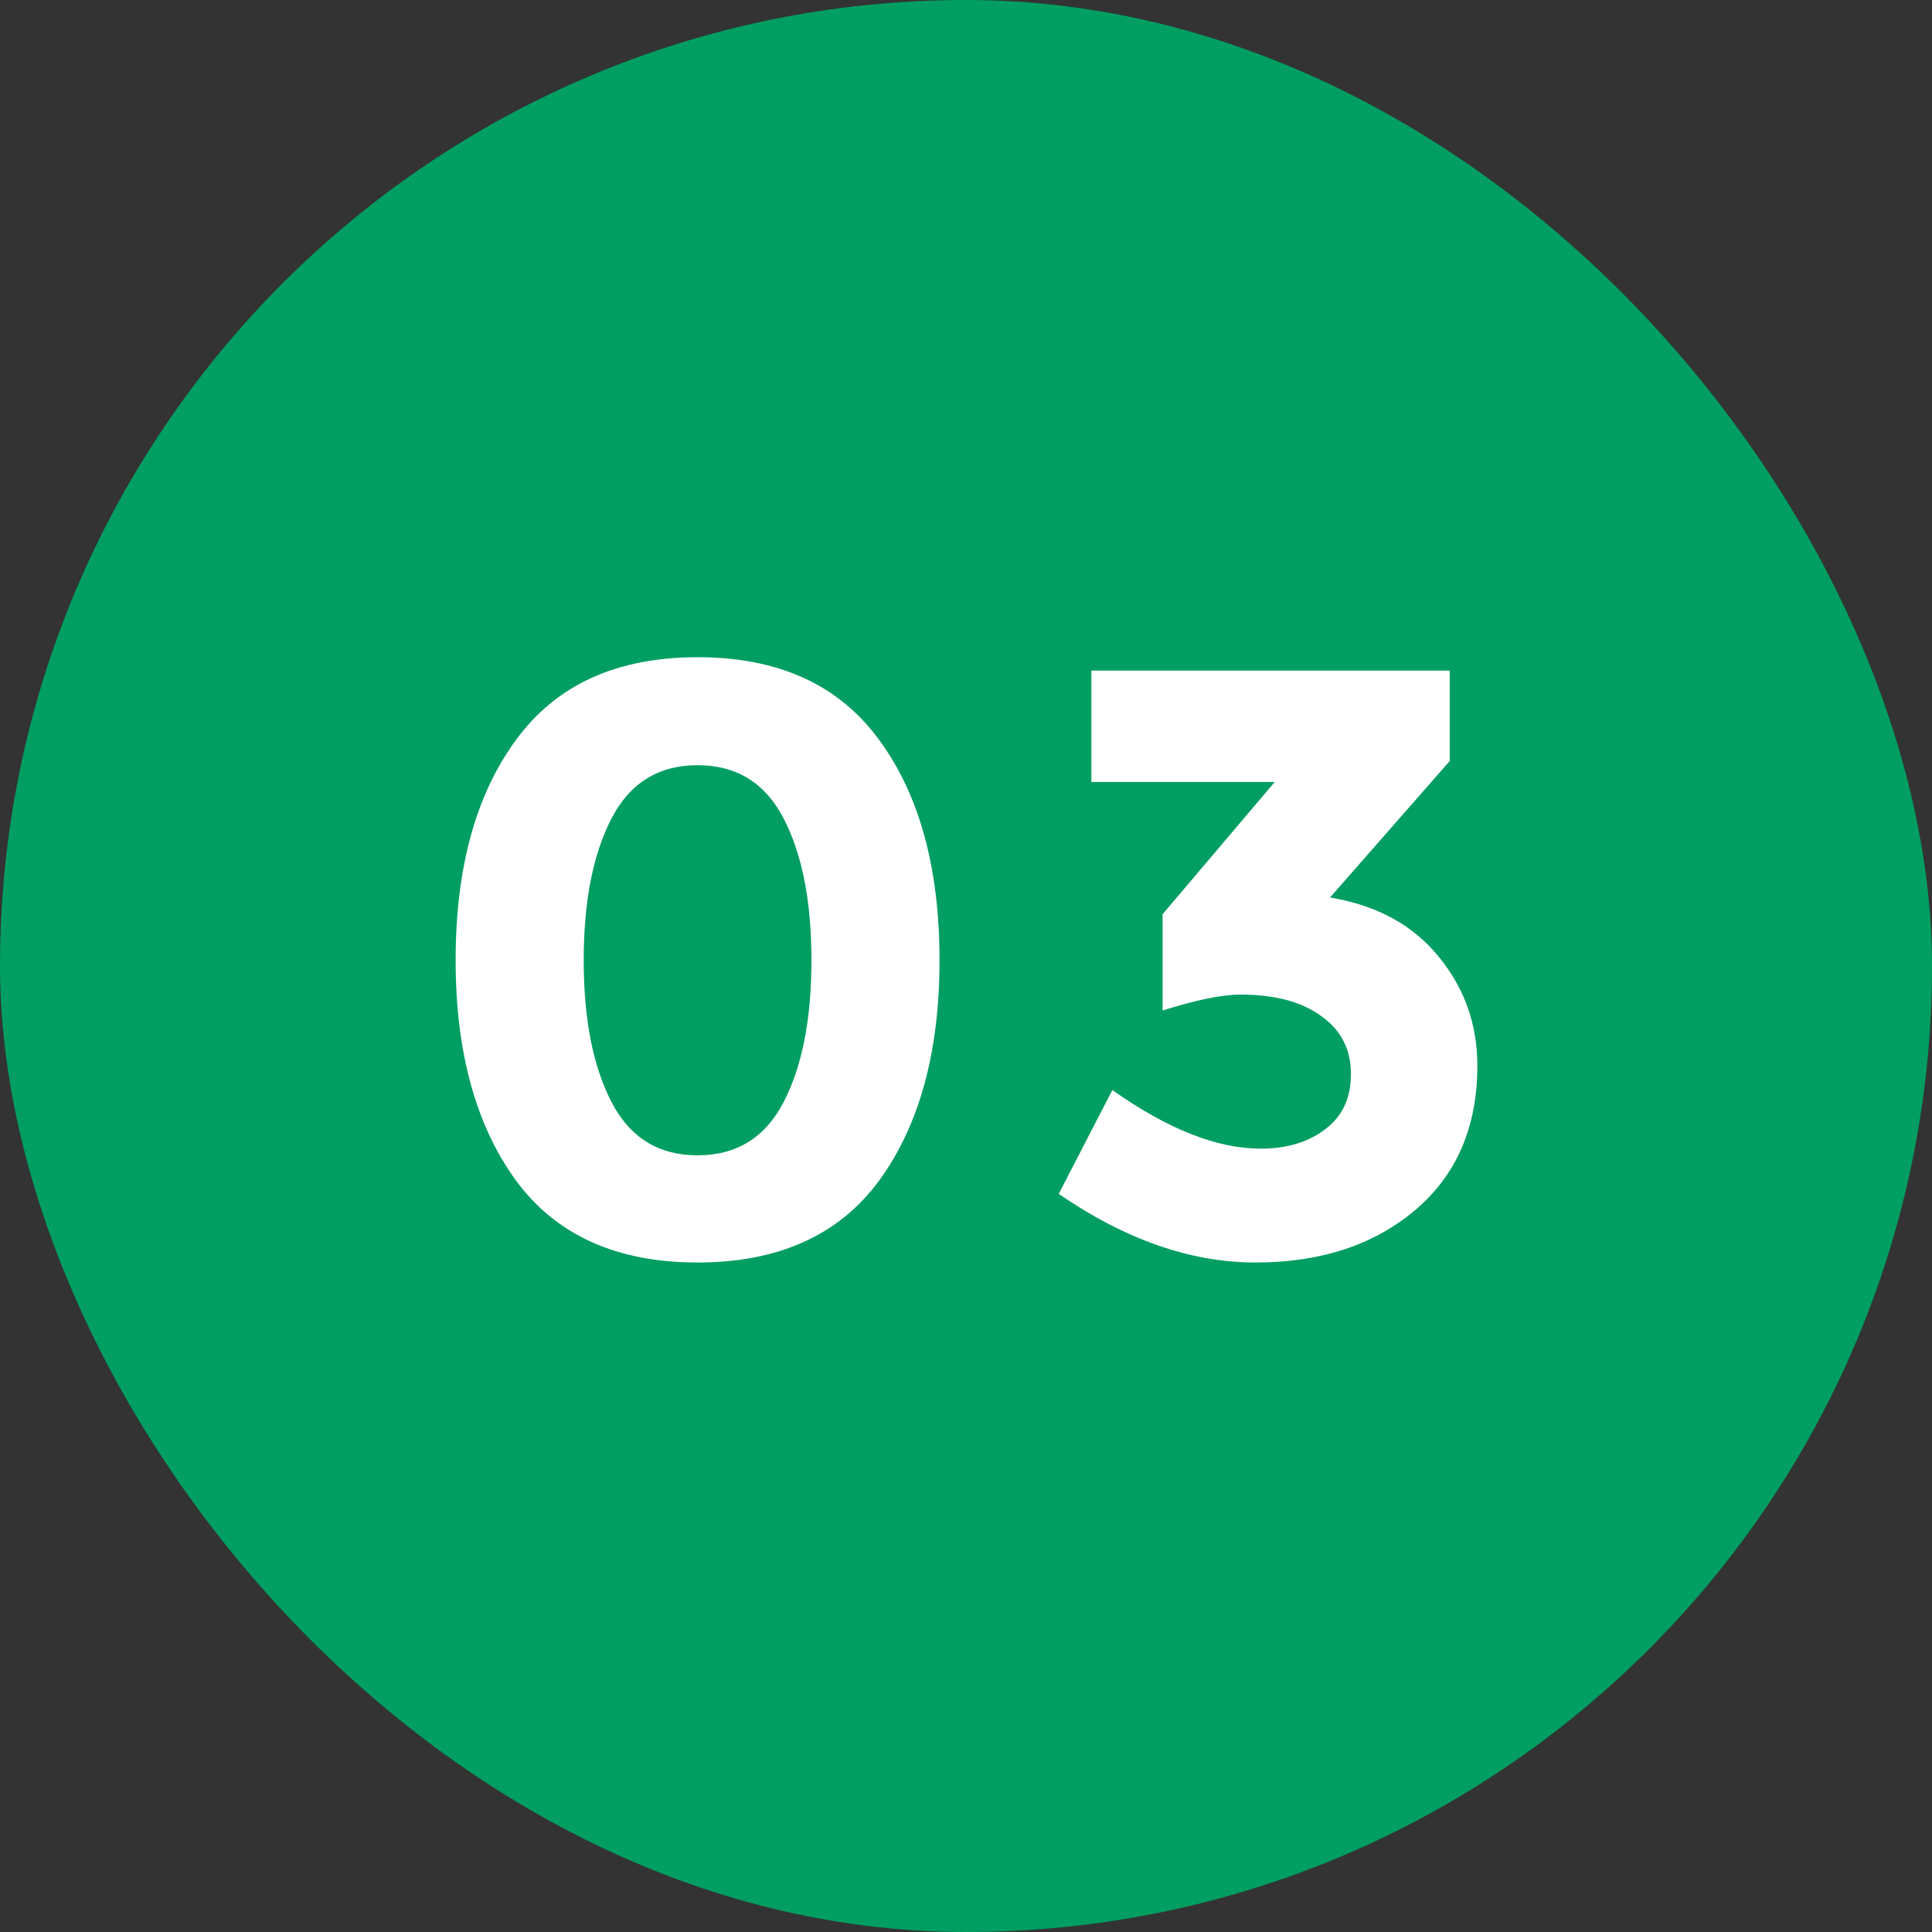
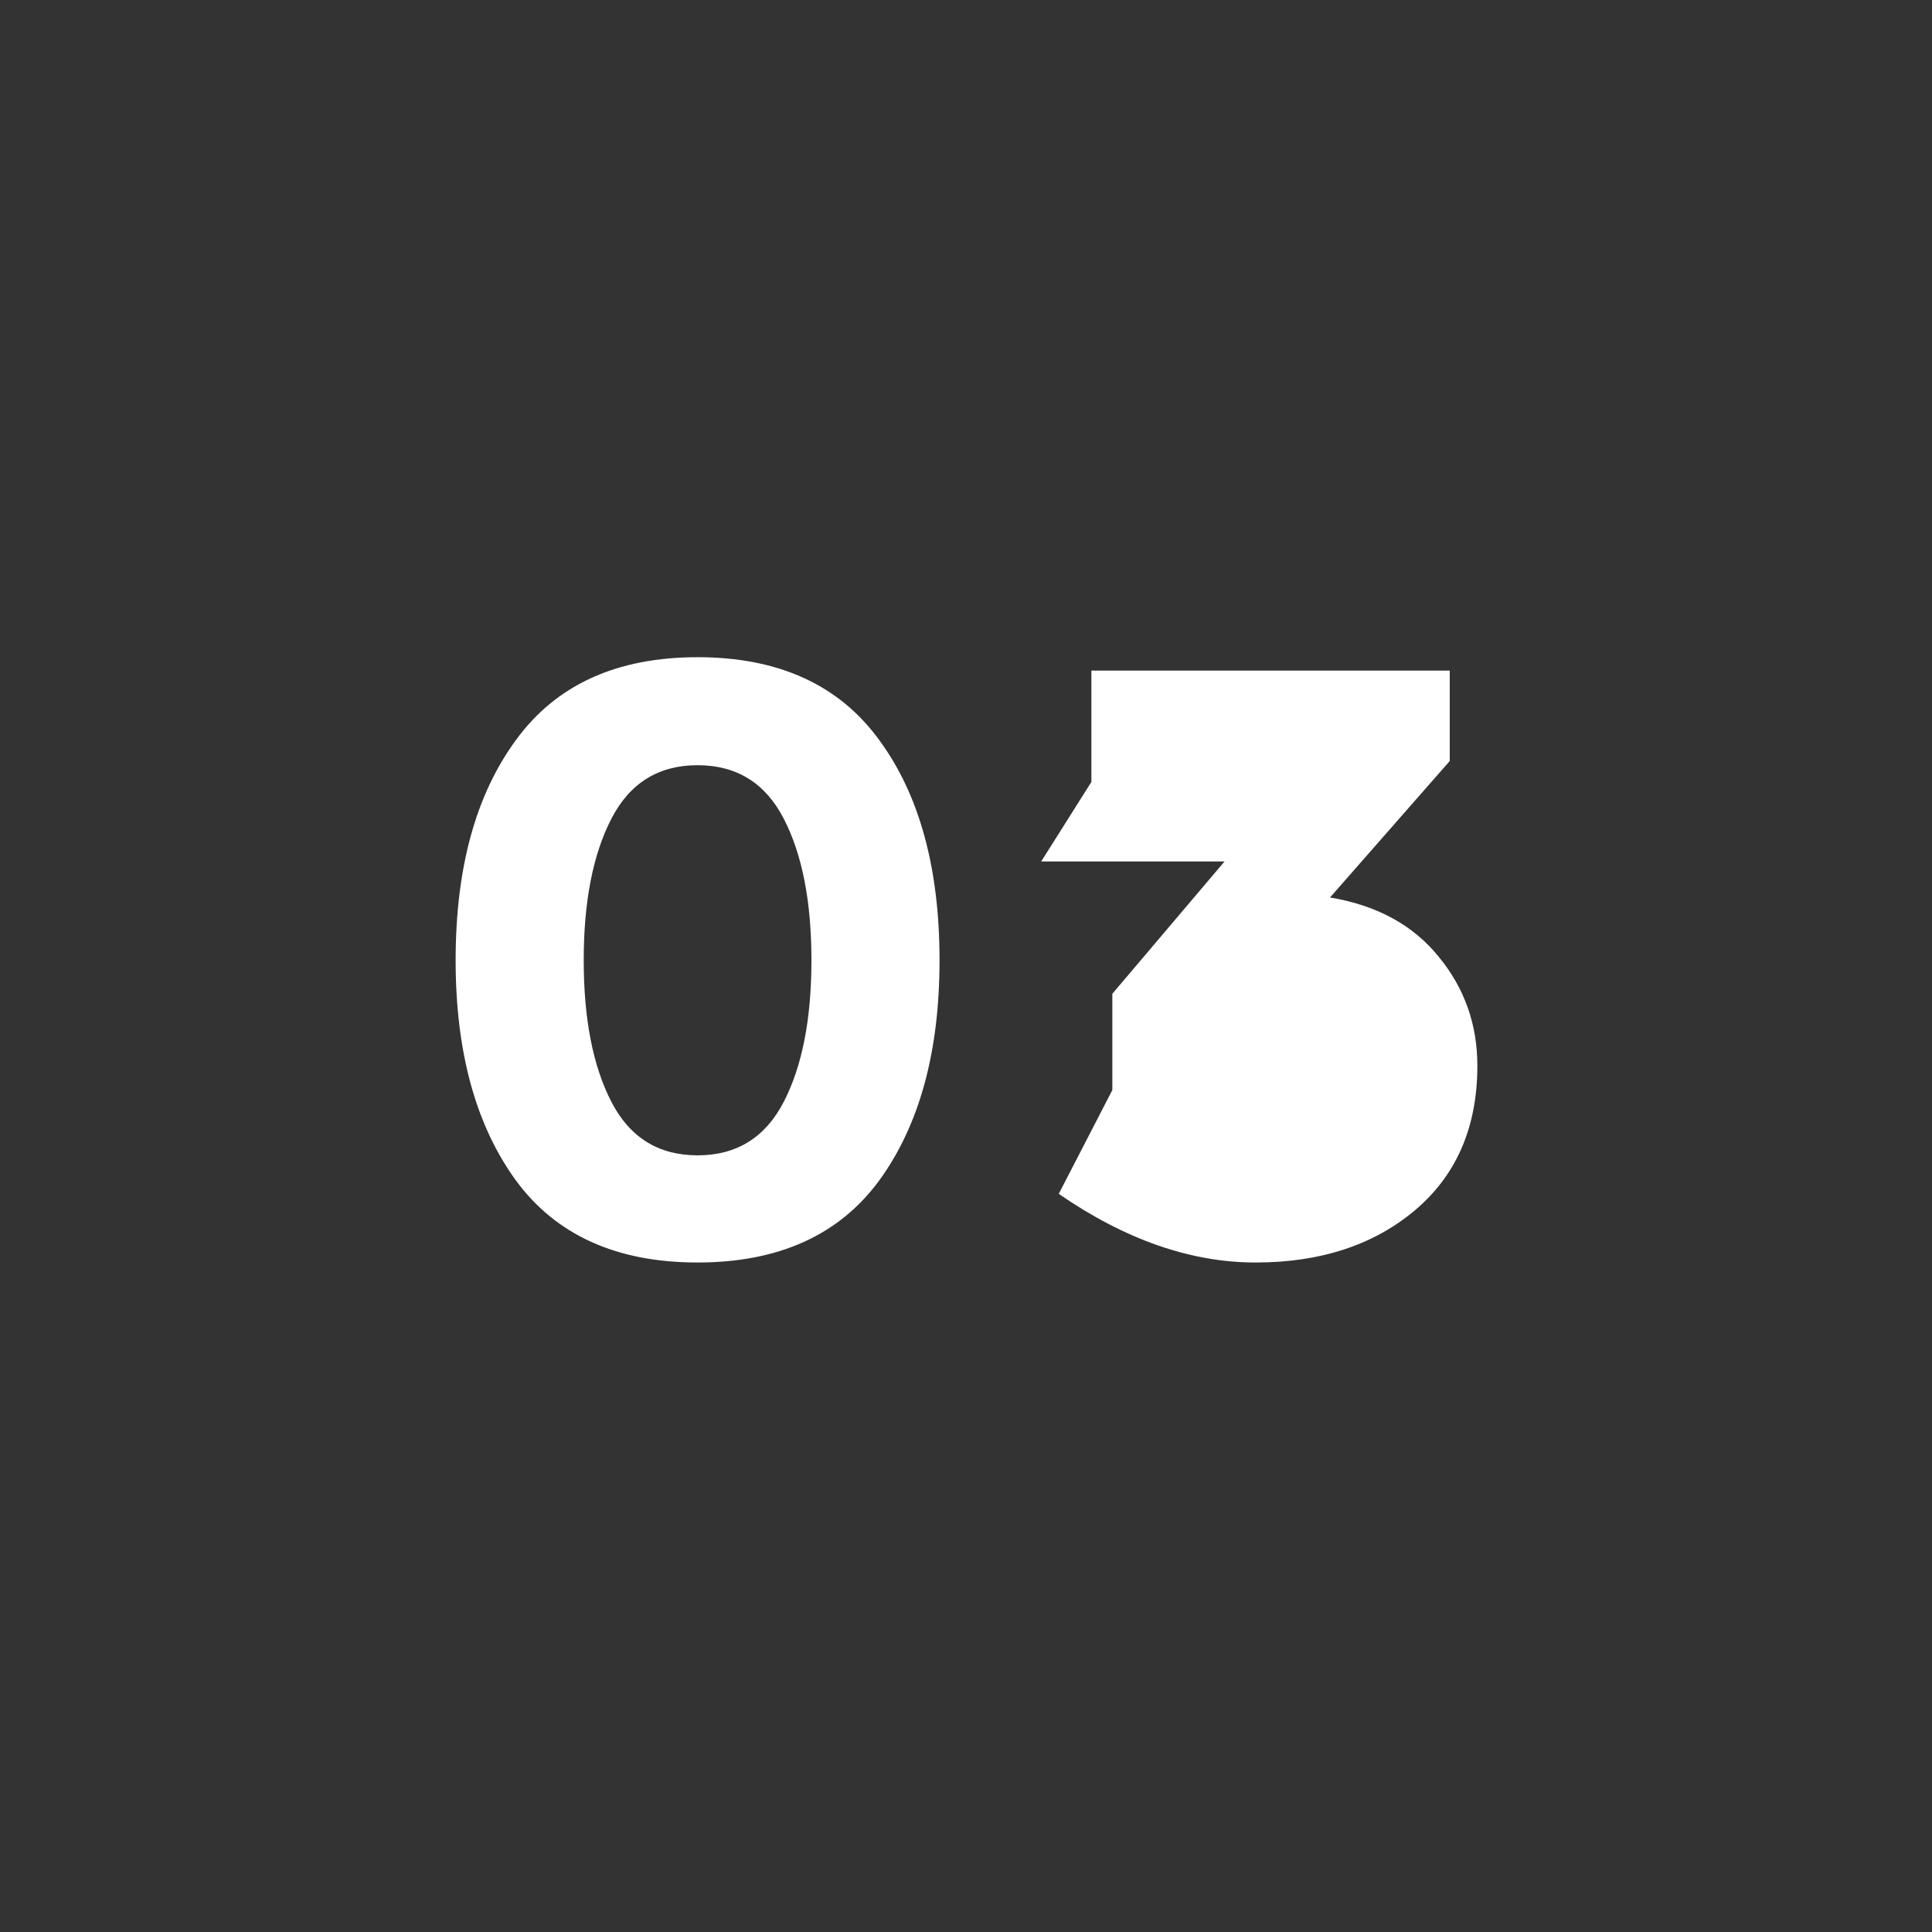
<svg xmlns="http://www.w3.org/2000/svg" width="60" height="60" viewBox="0 0 60 60" fill="none">
  <rect x="0" y="0" width="60" height="60" fill="#333333" stroke="none" />
-   <rect width="60" height="60" rx="30" fill="#009E62" />
-   <path d="M18.986 25.428c-.572 1.11-.858 2.574-.858 4.394 0 1.82.286 3.285.858 4.394.572 1.11 1.464 1.664 2.678 1.664 1.213 0 2.106-.555 2.678-1.664.572-1.11.858-2.574.858-4.394 0-1.82-.286-3.285-.858-4.394-.572-1.11-1.465-1.664-2.678-1.664-1.214 0-2.106.555-2.678 1.664zm2.678 13.78c-2.514 0-4.394-.85-5.642-2.548-1.248-1.716-1.872-3.995-1.872-6.838 0-2.86.624-5.14 1.872-6.838 1.248-1.716 3.128-2.574 5.642-2.574 2.513 0 4.394.858 5.642 2.574 1.248 1.699 1.872 3.978 1.872 6.838 0 2.843-.624 5.122-1.872 6.838-1.248 1.699-3.129 2.548-5.642 2.548zm12.23-14.924v-3.458h11.129v2.808l-3.718 4.238c1.456.243 2.583.858 3.38 1.846.797.97 1.196 2.097 1.196 3.38 0 1.907-.65 3.406-1.95 4.498-1.283 1.075-2.93 1.612-4.94 1.612-2.01 0-4.047-.71-6.11-2.132l1.664-3.224c1.716 1.213 3.25 1.82 4.602 1.82.815 0 1.482-.2 2.002-.598.537-.399.806-.97.806-1.716 0-.763-.303-1.36-.91-1.794-.607-.45-1.447-.676-2.522-.676-.572 0-1.378.165-2.418.494v-2.99l3.484-4.108h-5.694z" fill="#fff" />
+   <path d="M18.986 25.428c-.572 1.11-.858 2.574-.858 4.394 0 1.82.286 3.285.858 4.394.572 1.11 1.464 1.664 2.678 1.664 1.213 0 2.106-.555 2.678-1.664.572-1.11.858-2.574.858-4.394 0-1.82-.286-3.285-.858-4.394-.572-1.11-1.465-1.664-2.678-1.664-1.214 0-2.106.555-2.678 1.664zm2.678 13.78c-2.514 0-4.394-.85-5.642-2.548-1.248-1.716-1.872-3.995-1.872-6.838 0-2.86.624-5.14 1.872-6.838 1.248-1.716 3.128-2.574 5.642-2.574 2.513 0 4.394.858 5.642 2.574 1.248 1.699 1.872 3.978 1.872 6.838 0 2.843-.624 5.122-1.872 6.838-1.248 1.699-3.129 2.548-5.642 2.548zm12.23-14.924v-3.458h11.129v2.808l-3.718 4.238c1.456.243 2.583.858 3.38 1.846.797.97 1.196 2.097 1.196 3.38 0 1.907-.65 3.406-1.95 4.498-1.283 1.075-2.93 1.612-4.94 1.612-2.01 0-4.047-.71-6.11-2.132l1.664-3.224v-2.99l3.484-4.108h-5.694z" fill="#fff" />
</svg>